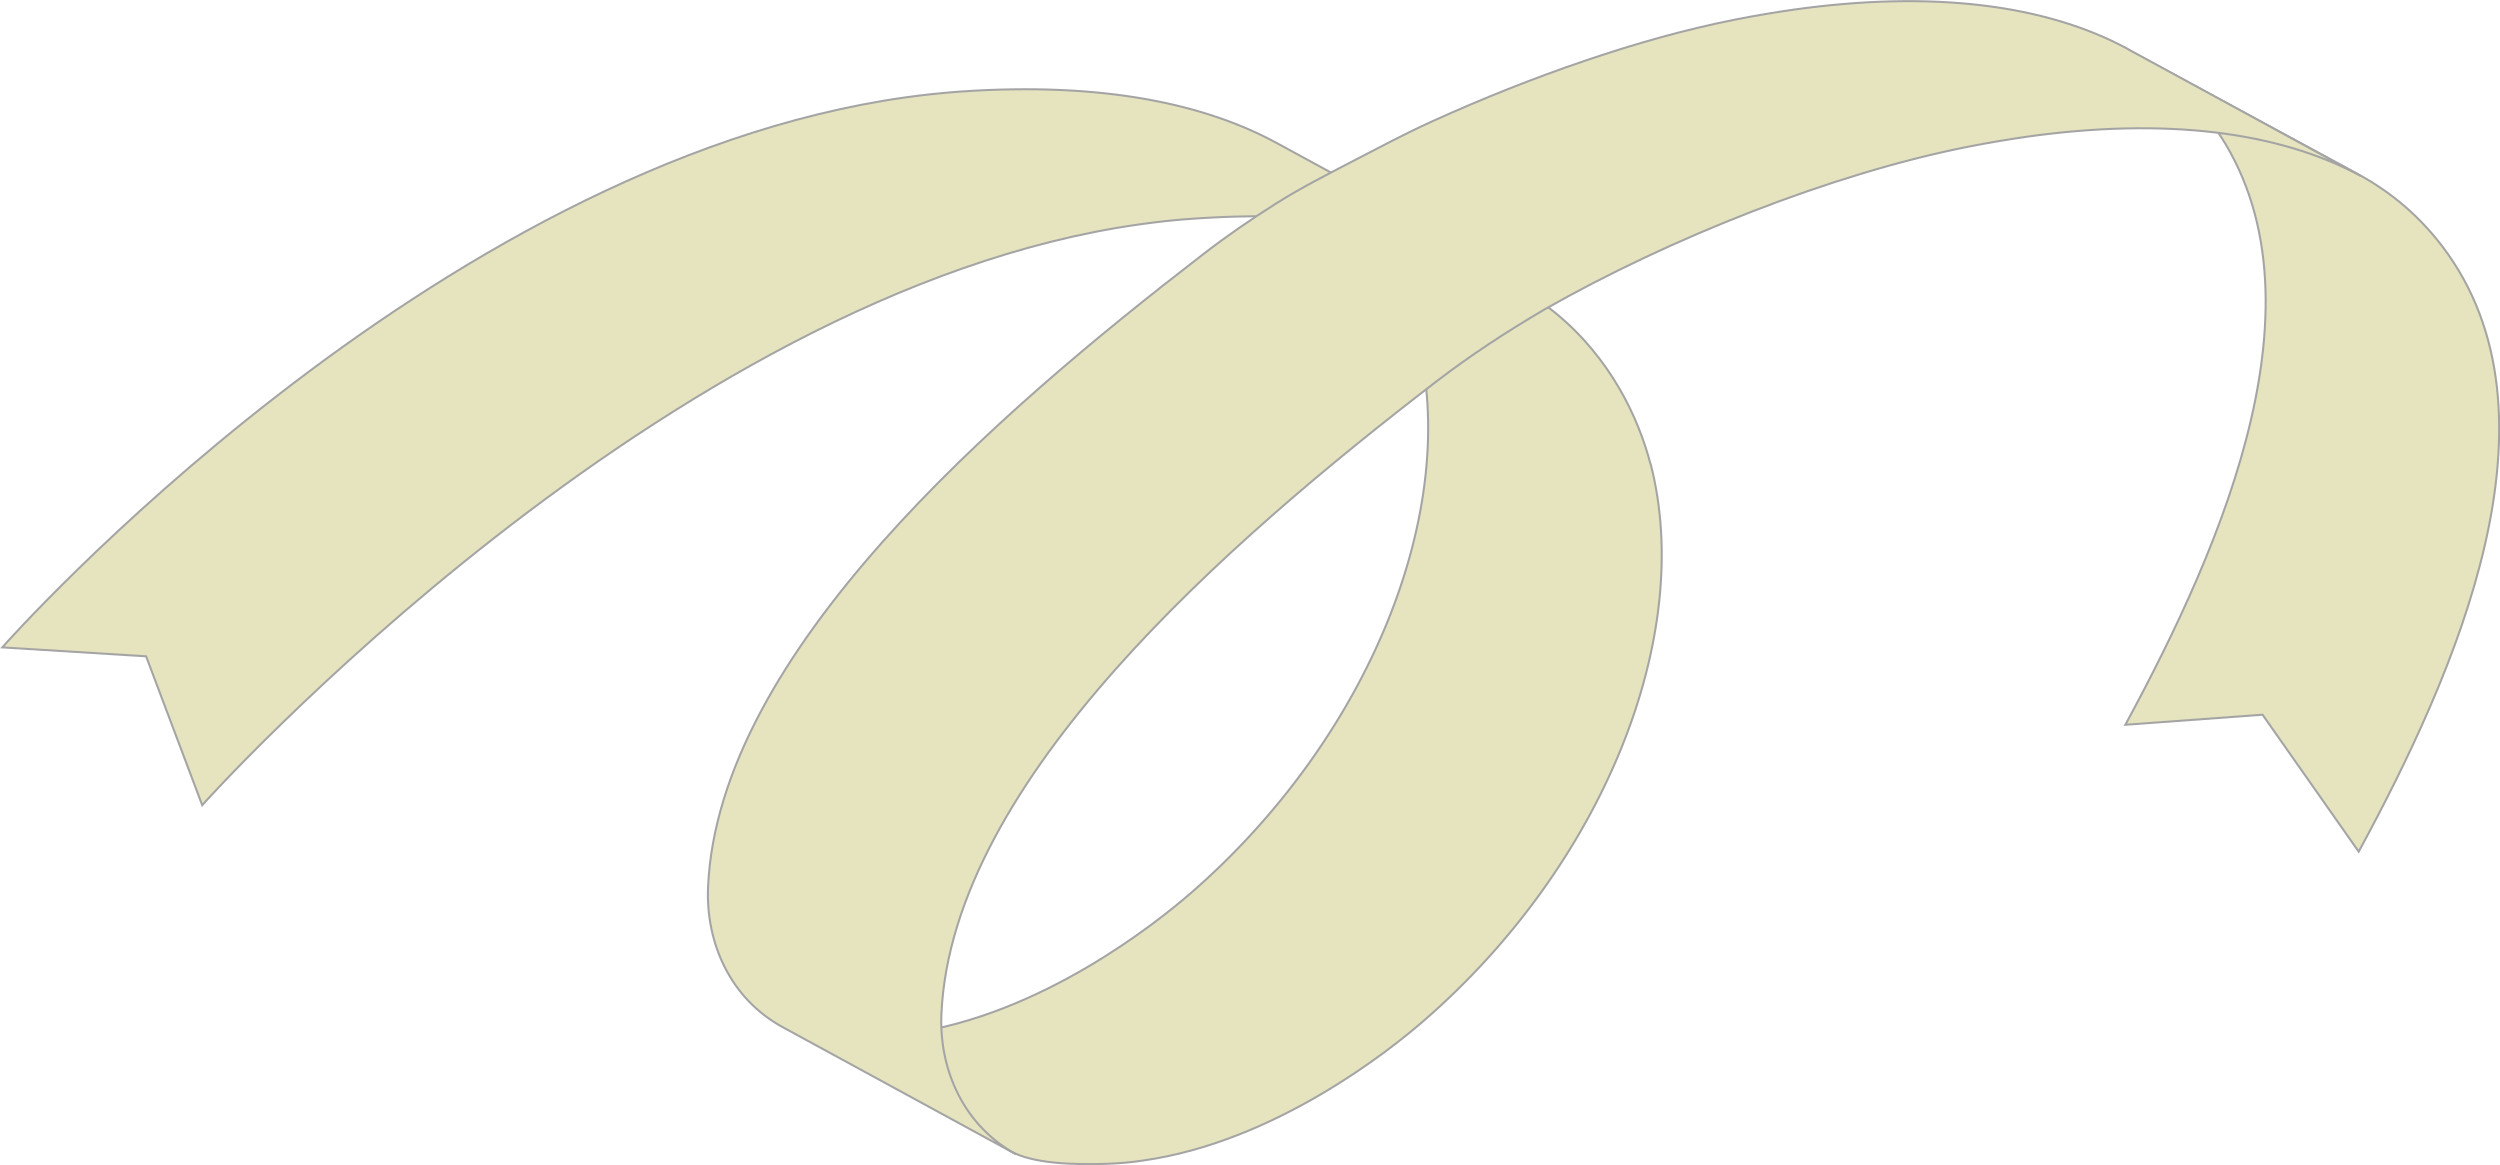
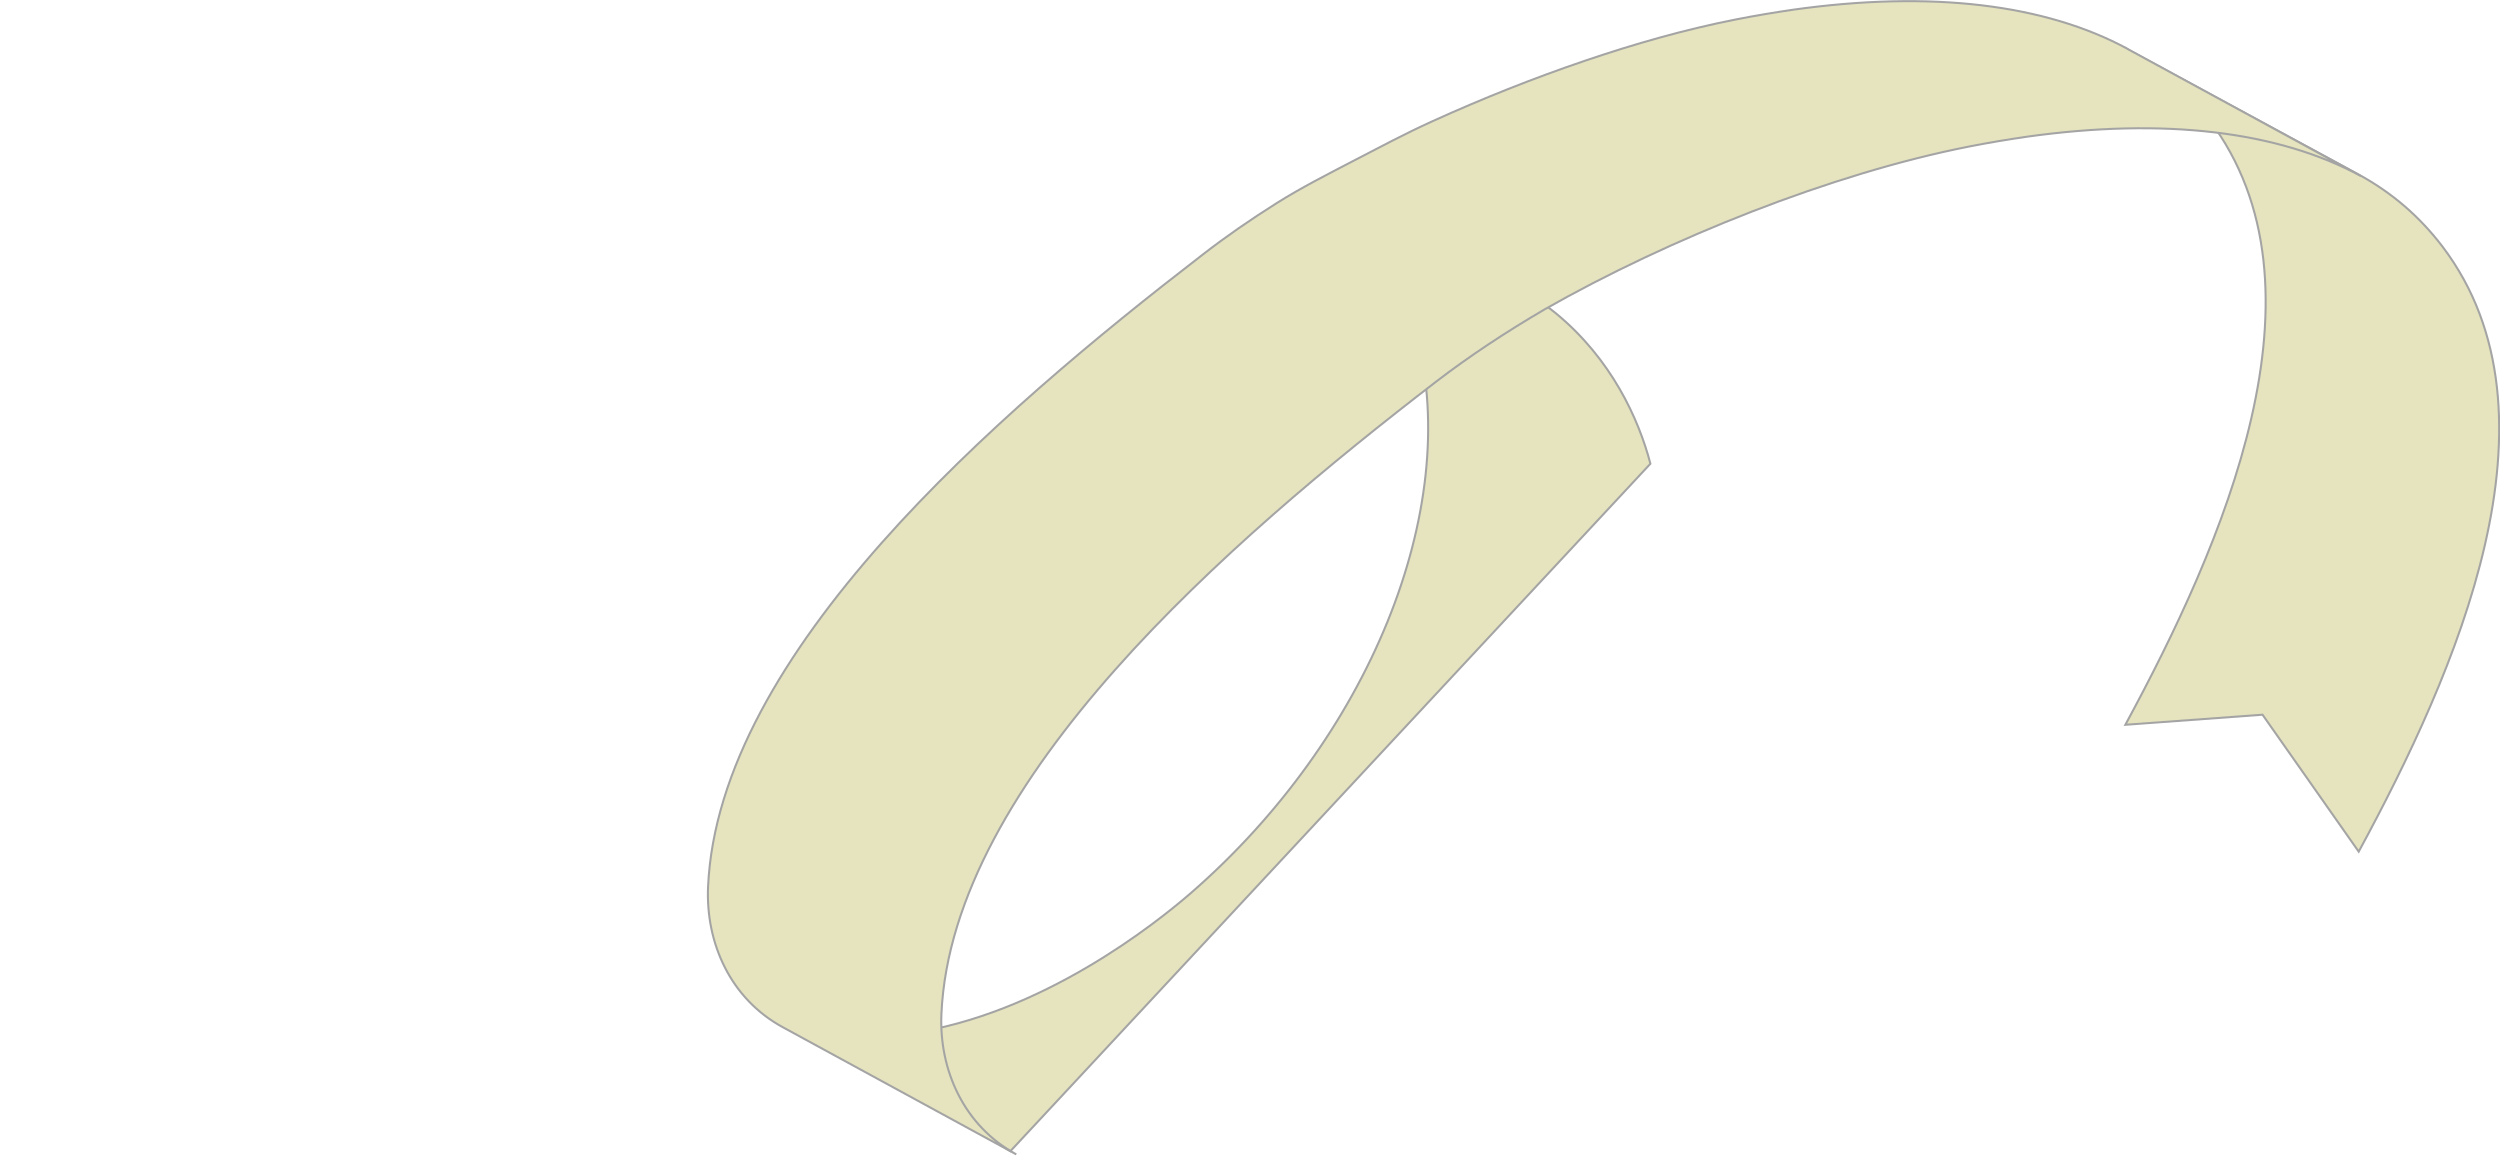
<svg xmlns="http://www.w3.org/2000/svg" id="_レイヤー_2" data-name="レイヤー 2" viewBox="0 0 109.17 50.88">
  <defs>
    <style>
      .cls-1 {
        isolation: isolate;
      }

      .cls-2 {
        fill: #e5e4be;
        stroke: #a4a4a4;
        stroke-width: .09px;
      }
    </style>
  </defs>
  <g id="_レイヤー_1-2" data-name="レイヤー 1">
    <g>
      <g class="cls-1">
        <path class="cls-2" d="M92.71,2.05l10.25,5.55c1.51.82,2.71,1.87,3.7,3.17,5.57,7.35.58,18.6-3.66,26.42l-4.2-5.98-5.99.44c4.23-7.82,9.22-19.07,3.66-26.42-.99-1.3-2.25-2.36-3.75-3.18Z" />
-         <path class="cls-2" d="M72.07,20.25c-.51-1.96-1.71-4.58-4.13-6.57-2.42-1.99-9.62-5.05-9.62-5.05,2.5,2.07,3.05,4.12,3.56,6.08,1.95,7.56-2.11,17.54-9.88,24.29-1.5,1.3-6.52,5.32-12.3,6.13-.5.07-1.01.12-1.53.14-1.5.05-3.11-.44-4.12-.99l7.94,4.39,1.07.94,1.06.66c1.01.55,2.75.6,4.25.55.51-.02,1.02-.06,1.53-.14,5.78-.81,10.81-4.83,12.3-6.13,7.77-6.75,11.83-16.74,9.88-24.29Z" />
-         <path class="cls-2" d="M55.76,6.25l10.19,5.55c-3.07-1.67-7.48-2.7-13.85-2.25-.79.05-1.57.14-2.35.25-20.75,2.92-40.72,25.13-40.92,25.36l-2.45-6.5-6.28-.39c.2-.23,18.71-21.11,39.46-24.02.78-.11,1.57-.19,2.35-.25,6.36-.44,10.78.58,13.85,2.25Z" />
+         <path class="cls-2" d="M72.07,20.25c-.51-1.96-1.71-4.58-4.13-6.57-2.42-1.99-9.62-5.05-9.62-5.05,2.5,2.07,3.05,4.12,3.56,6.08,1.95,7.56-2.11,17.54-9.88,24.29-1.5,1.3-6.52,5.32-12.3,6.13-.5.07-1.01.12-1.53.14-1.5.05-3.11-.44-4.12-.99l7.94,4.39,1.07.94,1.06.66Z" />
      </g>
      <path class="cls-2" d="M92.92,2.14c-3.61-1.96-8.59-2.56-14.59-1.72-.82.12-1.67.26-2.53.43-2.23.44-4.43,1.07-6.58,1.8-2.27.77-4.5,1.66-6.68,2.65-1.17.53-2.31,1.14-3.45,1.73-1.13.59-2.26,1.16-3.34,1.84-1.11.7-2.19,1.44-3.22,2.24-9.05,6.97-21.15,17.41-21.61,27.61-.11,2.46.98,4.9,3.27,6.14l10.19,5.55c-2.28-1.24-3.38-3.68-3.27-6.14.46-10.2,12.56-20.65,21.61-27.61,1.42-1.09,3.02-2.15,4.73-3.15,5.43-3.09,12.54-5.93,18.53-7.11.86-.17,1.71-.31,2.53-.43,6-.84,10.98-.24,14.59,1.72l-10.19-5.55Z" />
    </g>
  </g>
</svg>